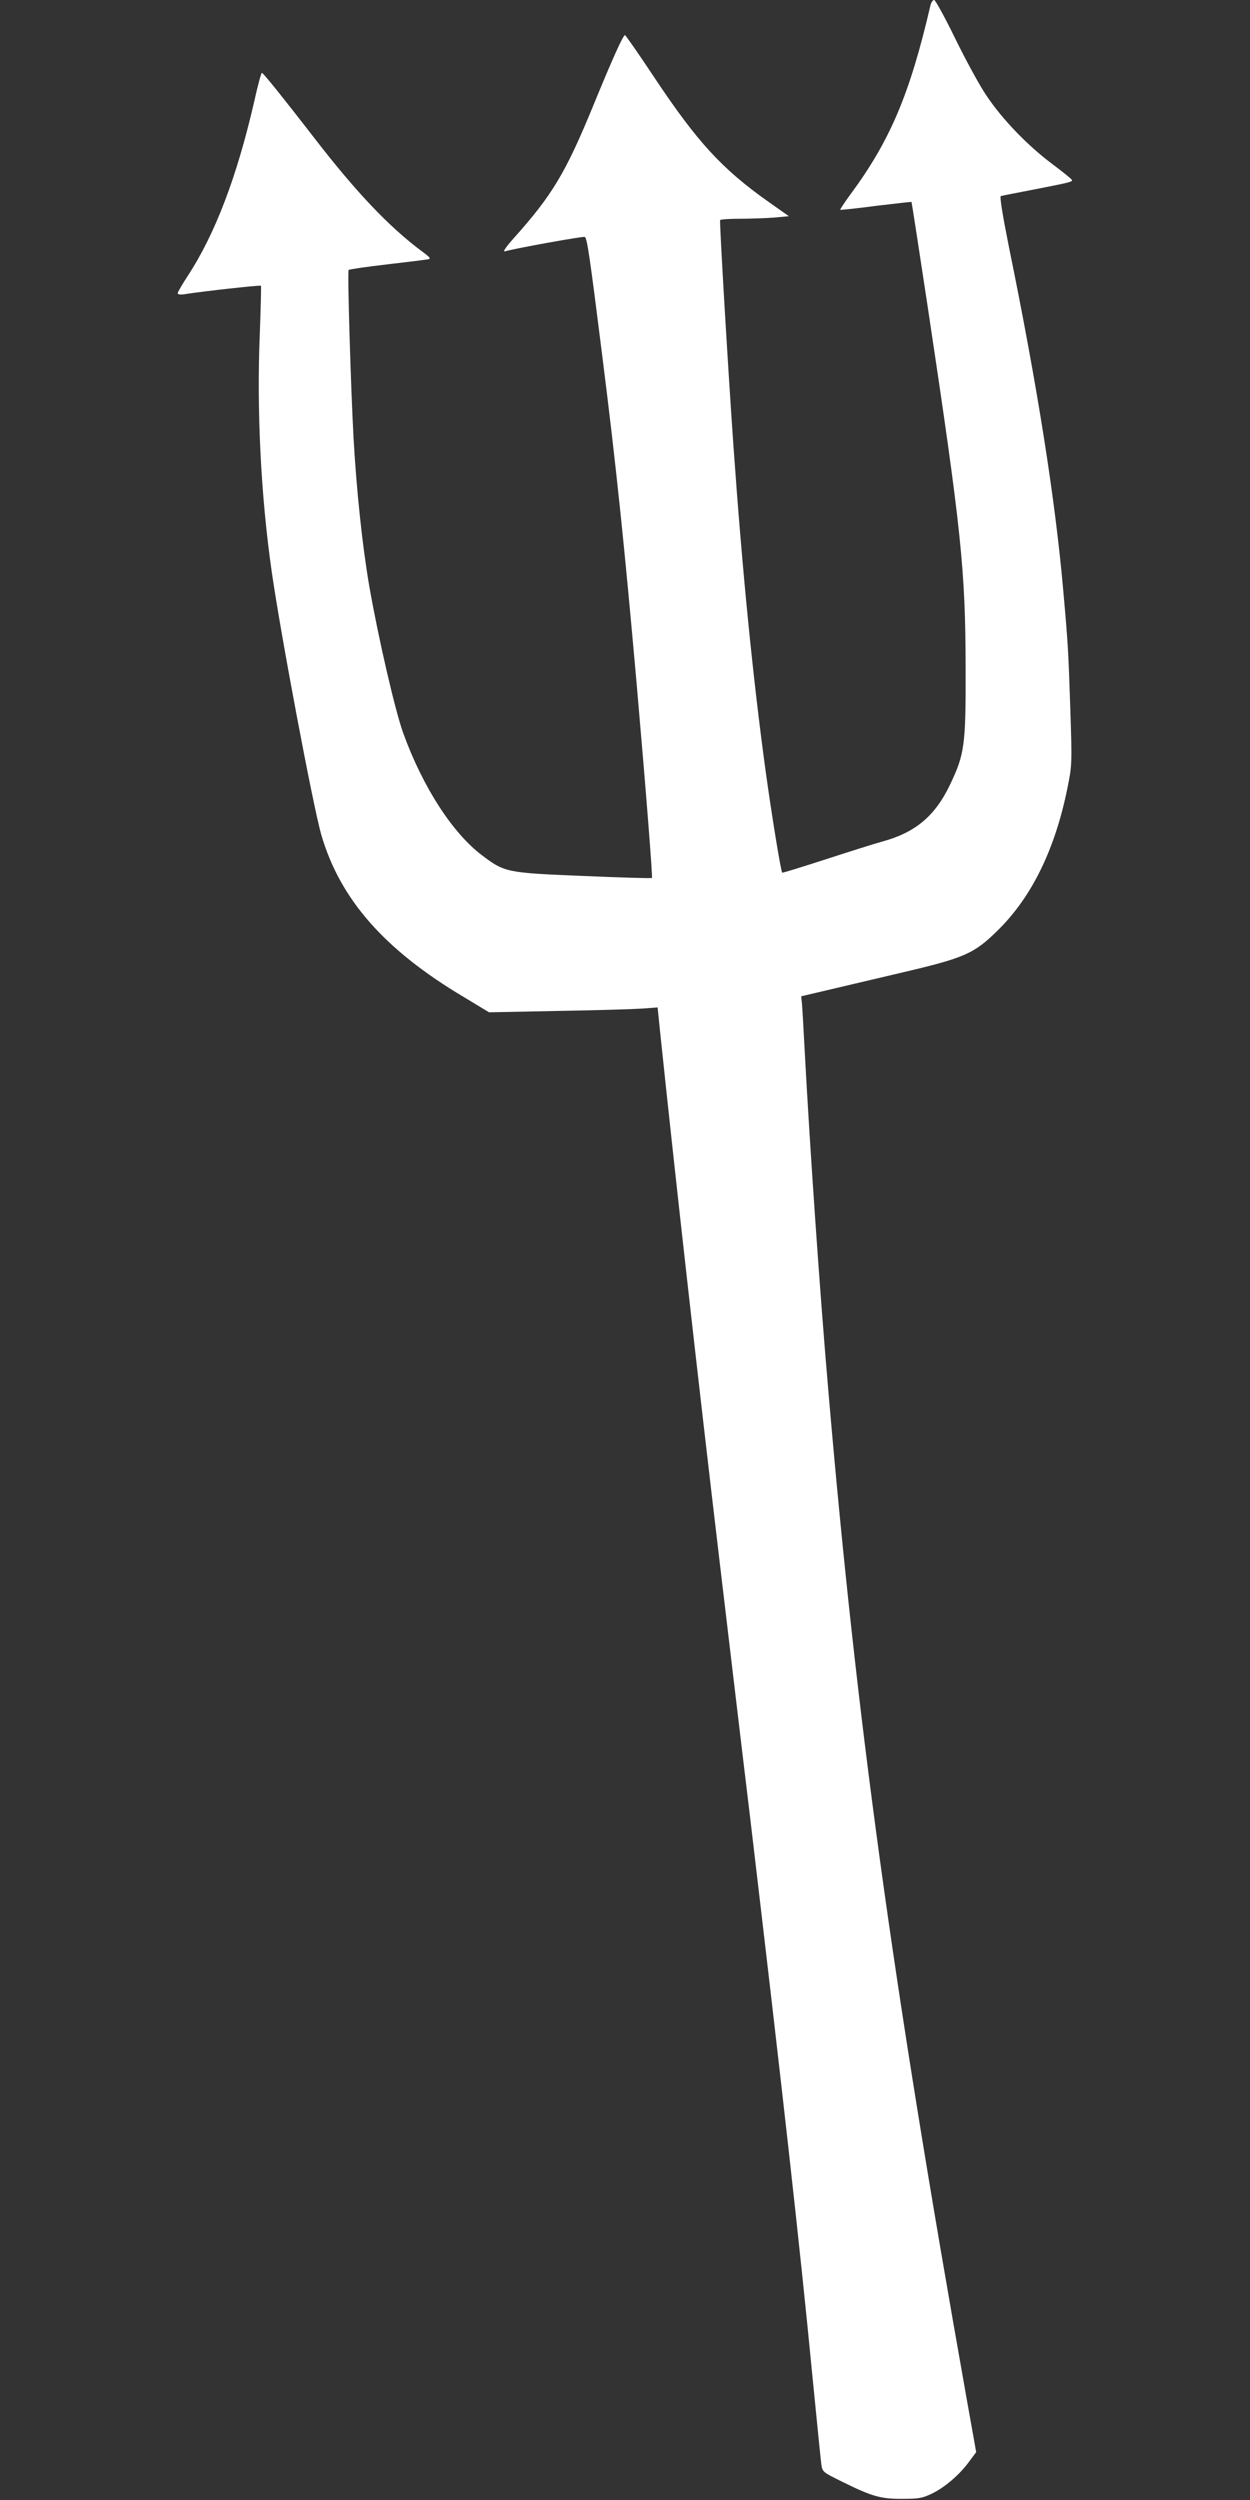
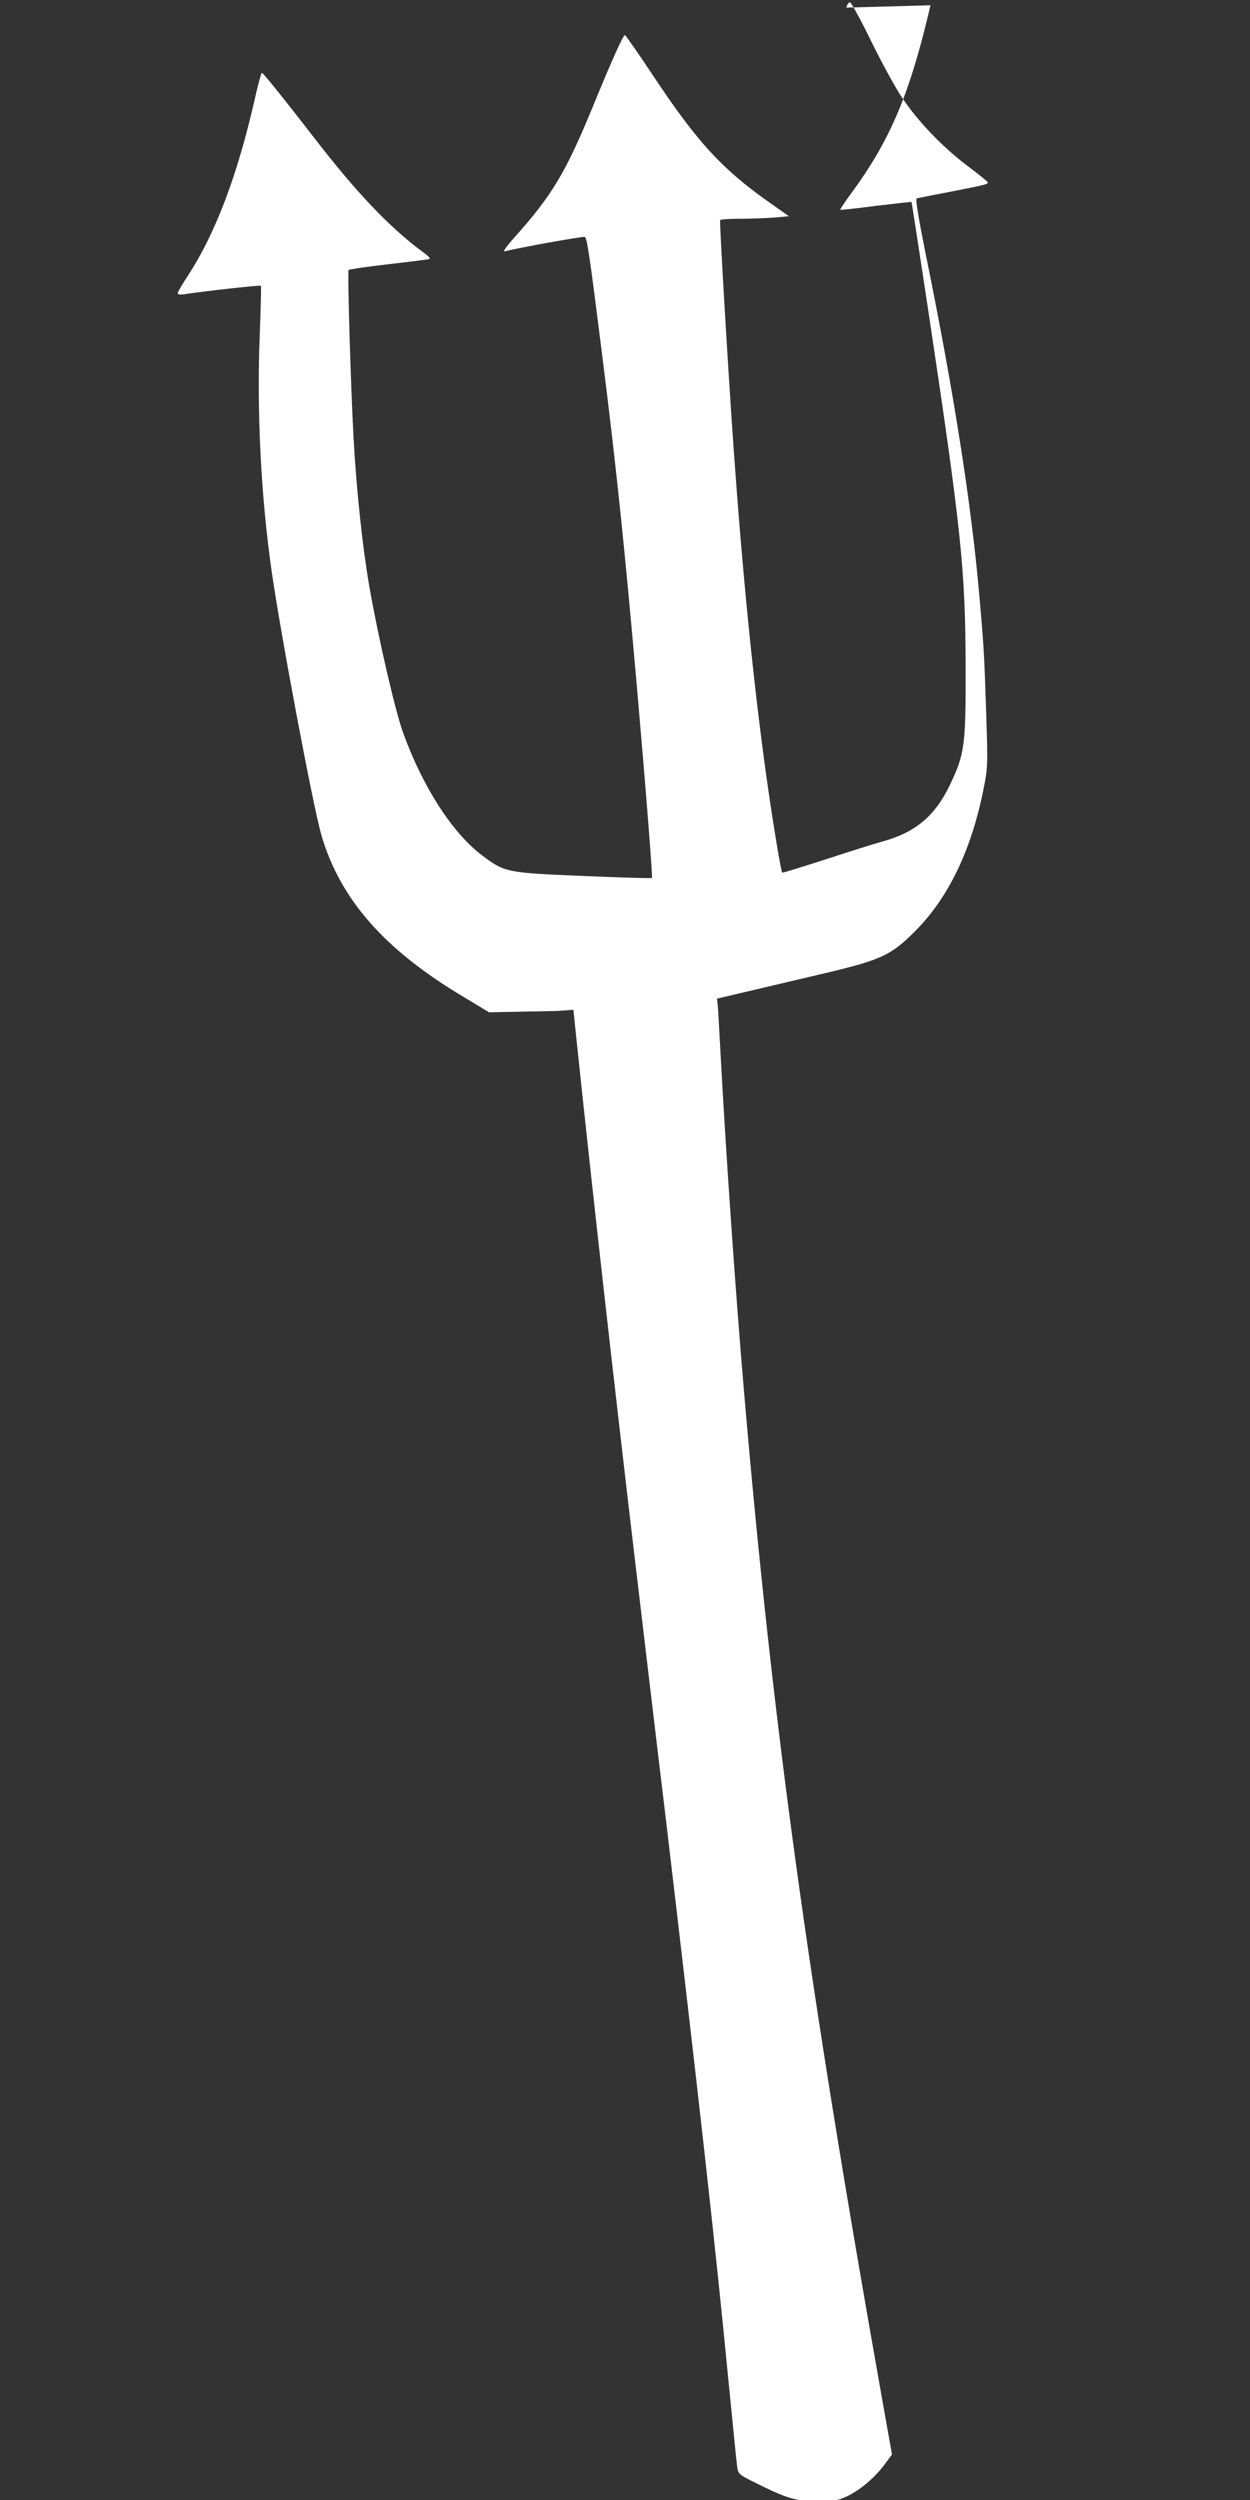
<svg xmlns="http://www.w3.org/2000/svg" version="1.0" width="640pt" height="1280pt" viewBox="0 0 640 1280" preserveAspectRatio="xMidYMid meet">
  <rect x="0" y="0" width="640" height="1280" fill="#333333" stroke="none" />
  <g transform="translate(0,1280) scale(0.1,-0.1)" fill="#ffffff" stroke="none">
-     <path d="M4764 12773 c-106 -457 -207 -694 -411 -970 -30 -41 -53 -76 -51 -77 1 -2 84 7 183 20 99 12 181 21 182 20 1 -1 38 -240 82 -531 174 -1157 194 -1350 195 -1855 1 -399 -5 -441 -81 -600 -76 -158 -176 -242 -343 -288 -41 -11 -173 -53 -293 -92 -121 -39 -220 -70 -222 -68 -7 6 -55 302 -85 520 -65 476 -119 1017 -165 1668 -28 398 -72 1145 -68 1153 2 4 48 7 102 7 54 0 132 3 174 6 l76 7 -102 72 c-241 170 -367 308 -588 640 -78 118 -146 215 -149 215 -10 0 -65 -123 -161 -357 -143 -349 -212 -463 -409 -683 -40 -45 -57 -70 -45 -67 41 13 398 78 409 74 12 -4 26 -102 90 -612 72 -571 113 -969 176 -1680 49 -561 82 -986 78 -990 -2 -3 -160 2 -350 10 -393 16 -404 18 -519 105 -152 114 -304 350 -404 625 -42 115 -130 498 -175 758 -35 204 -65 489 -80 757 -14 262 -32 851 -25 858 3 3 90 16 194 28 104 12 199 24 211 26 18 3 14 9 -31 42 -166 124 -334 300 -547 576 -161 208 -262 334 -271 337 -3 2 -21 -63 -39 -145 -88 -384 -200 -680 -341 -895 -28 -43 -51 -82 -51 -88 0 -7 14 -9 37 -5 94 15 385 47 389 43 2 -2 -1 -115 -6 -251 -16 -389 6 -829 61 -1211 46 -323 212 -1203 254 -1349 96 -330 323 -589 730 -831 l129 -78 351 7 c192 3 386 9 431 12 l81 6 12 -118 c80 -765 195 -1788 306 -2724 41 -344 110 -929 155 -1300 167 -1412 254 -2185 320 -2870 22 -223 42 -423 45 -446 6 -41 7 -41 108 -91 150 -74 196 -88 307 -87 83 0 102 3 152 27 66 32 143 98 191 165 l35 47 -49 275 c-383 2155 -563 3467 -708 5160 -43 496 -95 1253 -121 1740 -6 113 -12 222 -14 242 l-4 37 132 31 c72 17 246 58 386 91 320 75 368 96 491 218 173 171 291 414 354 725 24 119 24 125 15 406 -10 296 -11 324 -36 605 -41 466 -131 1040 -278 1759 -33 165 -48 259 -42 262 6 2 83 17 171 34 184 36 197 39 193 49 -2 5 -48 42 -104 84 -125 94 -255 229 -335 350 -34 50 -105 181 -158 289 -53 109 -102 198 -108 198 -7 0 -15 -12 -19 -27z" />
+     <path d="M4764 12773 c-106 -457 -207 -694 -411 -970 -30 -41 -53 -76 -51 -77 1 -2 84 7 183 20 99 12 181 21 182 20 1 -1 38 -240 82 -531 174 -1157 194 -1350 195 -1855 1 -399 -5 -441 -81 -600 -76 -158 -176 -242 -343 -288 -41 -11 -173 -53 -293 -92 -121 -39 -220 -70 -222 -68 -7 6 -55 302 -85 520 -65 476 -119 1017 -165 1668 -28 398 -72 1145 -68 1153 2 4 48 7 102 7 54 0 132 3 174 6 l76 7 -102 72 c-241 170 -367 308 -588 640 -78 118 -146 215 -149 215 -10 0 -65 -123 -161 -357 -143 -349 -212 -463 -409 -683 -40 -45 -57 -70 -45 -67 41 13 398 78 409 74 12 -4 26 -102 90 -612 72 -571 113 -969 176 -1680 49 -561 82 -986 78 -990 -2 -3 -160 2 -350 10 -393 16 -404 18 -519 105 -152 114 -304 350 -404 625 -42 115 -130 498 -175 758 -35 204 -65 489 -80 757 -14 262 -32 851 -25 858 3 3 90 16 194 28 104 12 199 24 211 26 18 3 14 9 -31 42 -166 124 -334 300 -547 576 -161 208 -262 334 -271 337 -3 2 -21 -63 -39 -145 -88 -384 -200 -680 -341 -895 -28 -43 -51 -82 -51 -88 0 -7 14 -9 37 -5 94 15 385 47 389 43 2 -2 -1 -115 -6 -251 -16 -389 6 -829 61 -1211 46 -323 212 -1203 254 -1349 96 -330 323 -589 730 -831 l129 -78 351 7 l81 6 12 -118 c80 -765 195 -1788 306 -2724 41 -344 110 -929 155 -1300 167 -1412 254 -2185 320 -2870 22 -223 42 -423 45 -446 6 -41 7 -41 108 -91 150 -74 196 -88 307 -87 83 0 102 3 152 27 66 32 143 98 191 165 l35 47 -49 275 c-383 2155 -563 3467 -708 5160 -43 496 -95 1253 -121 1740 -6 113 -12 222 -14 242 l-4 37 132 31 c72 17 246 58 386 91 320 75 368 96 491 218 173 171 291 414 354 725 24 119 24 125 15 406 -10 296 -11 324 -36 605 -41 466 -131 1040 -278 1759 -33 165 -48 259 -42 262 6 2 83 17 171 34 184 36 197 39 193 49 -2 5 -48 42 -104 84 -125 94 -255 229 -335 350 -34 50 -105 181 -158 289 -53 109 -102 198 -108 198 -7 0 -15 -12 -19 -27z" />
  </g>
</svg>